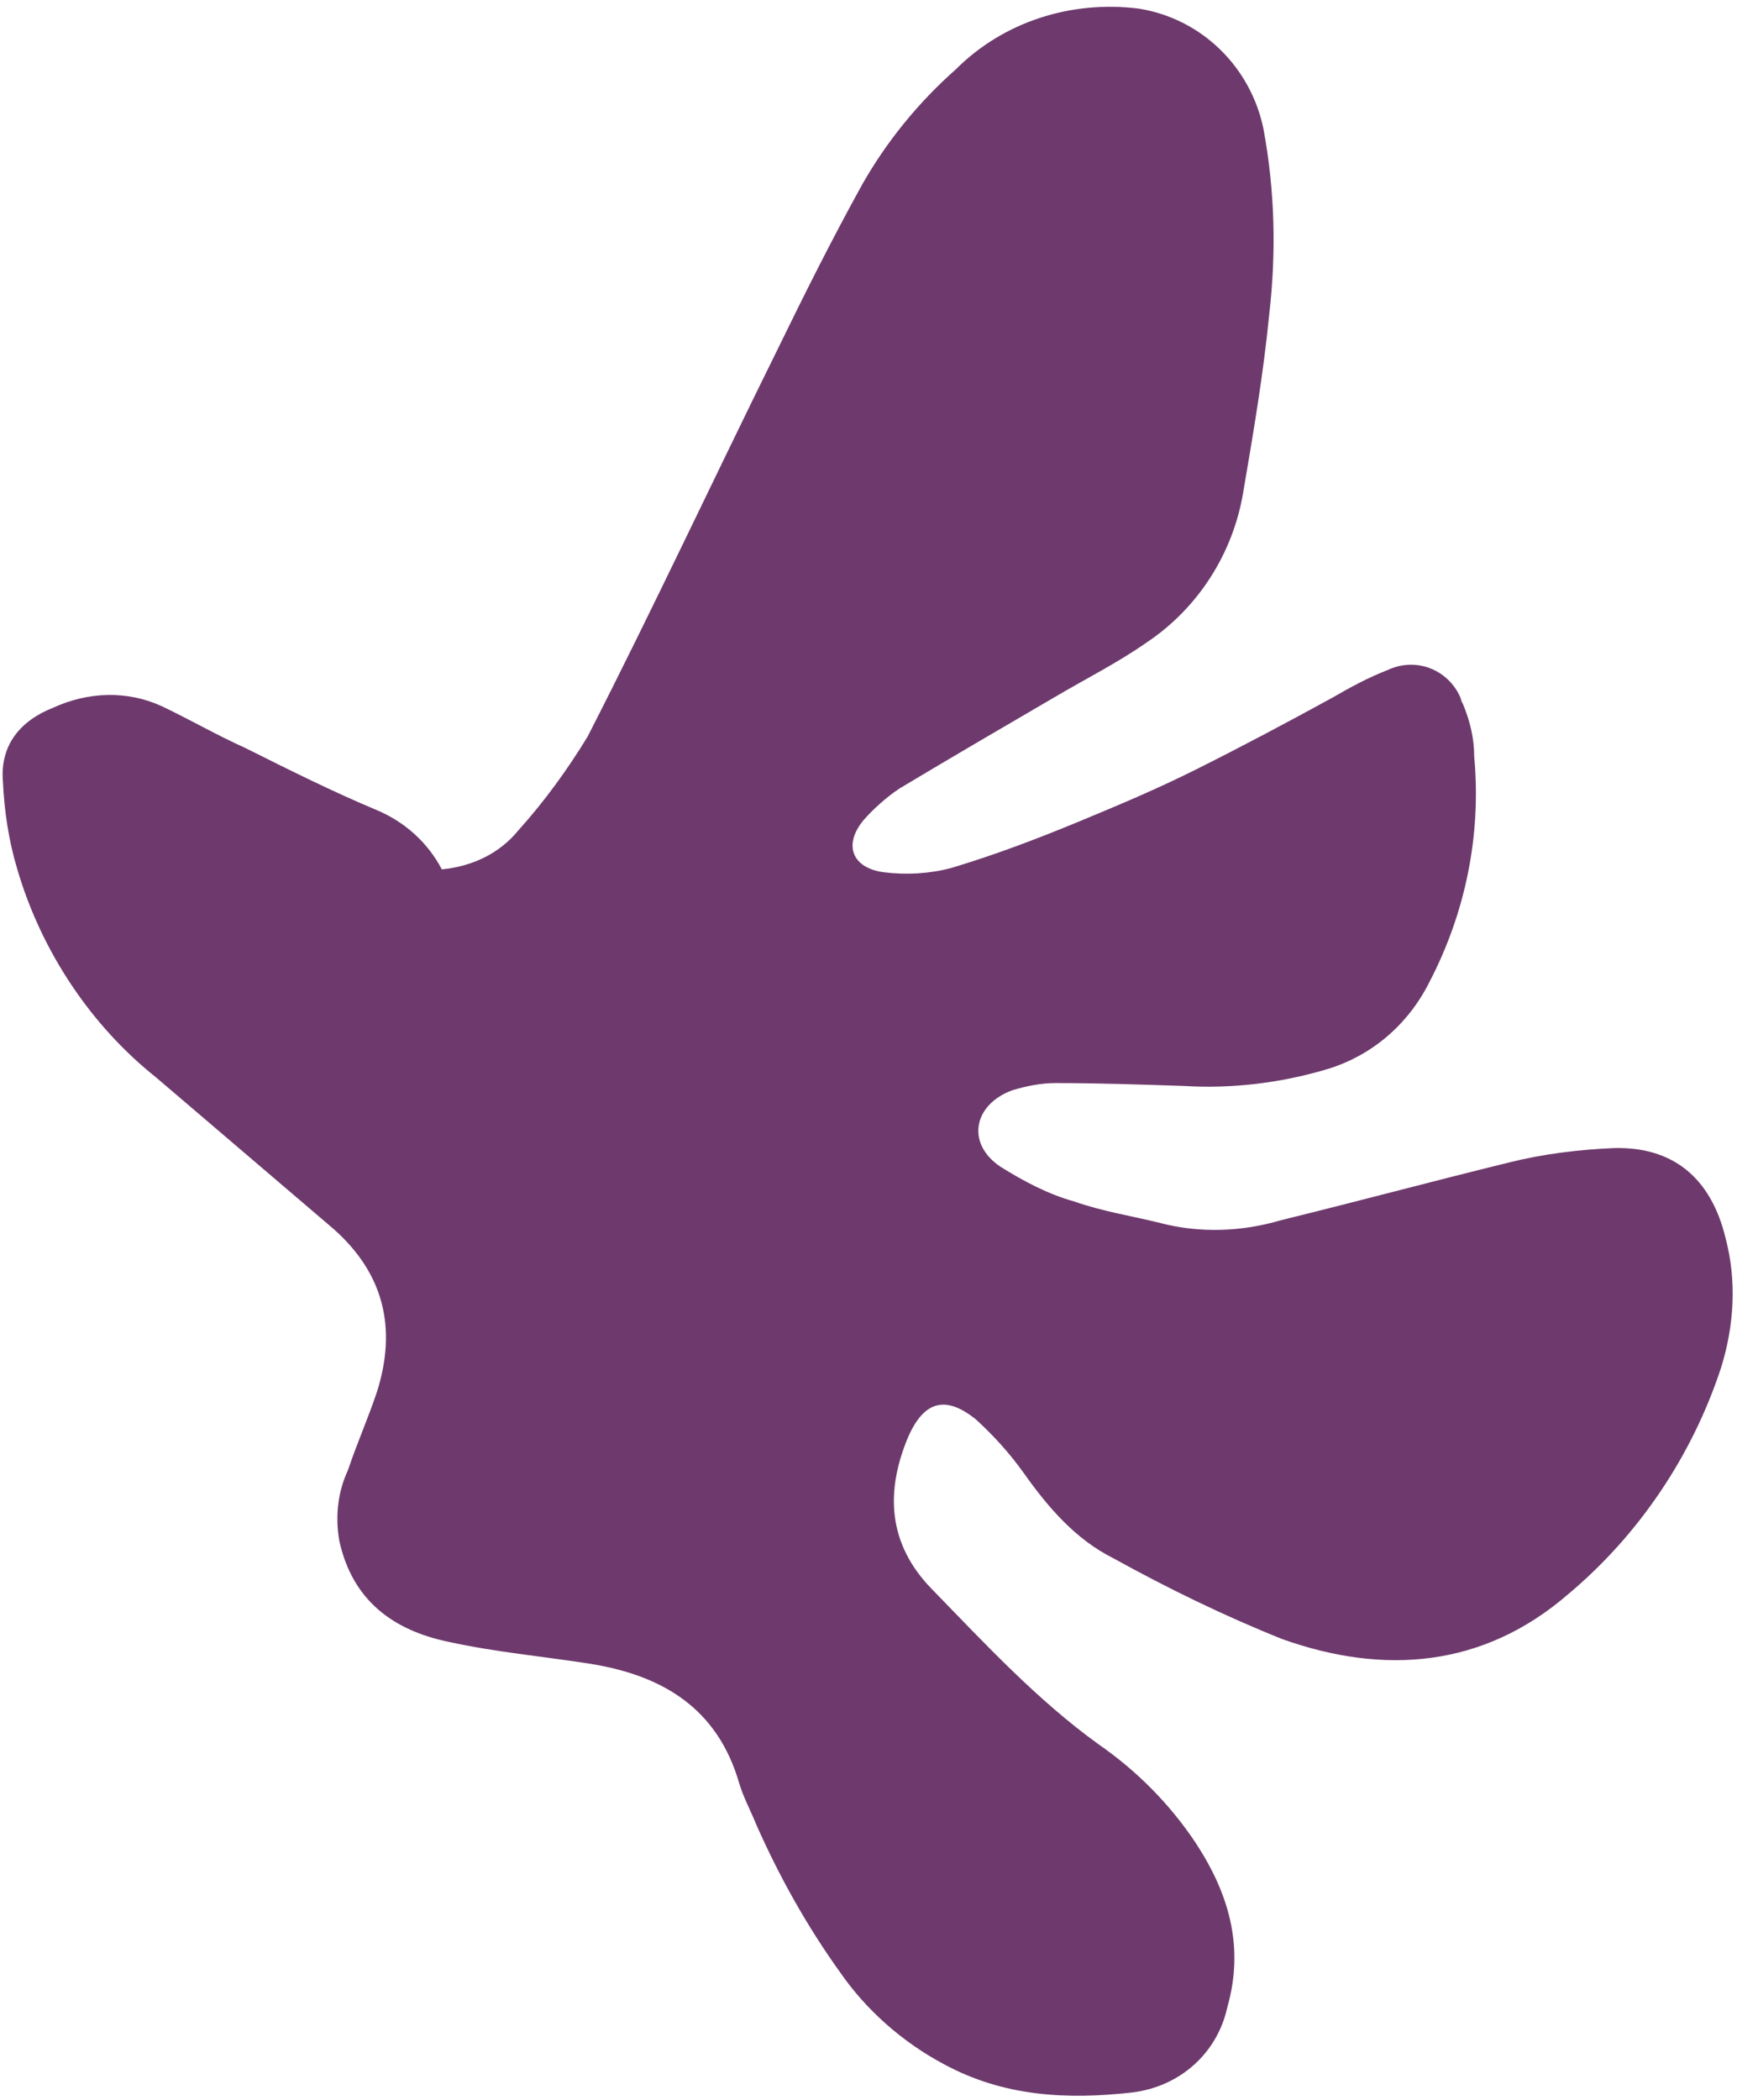
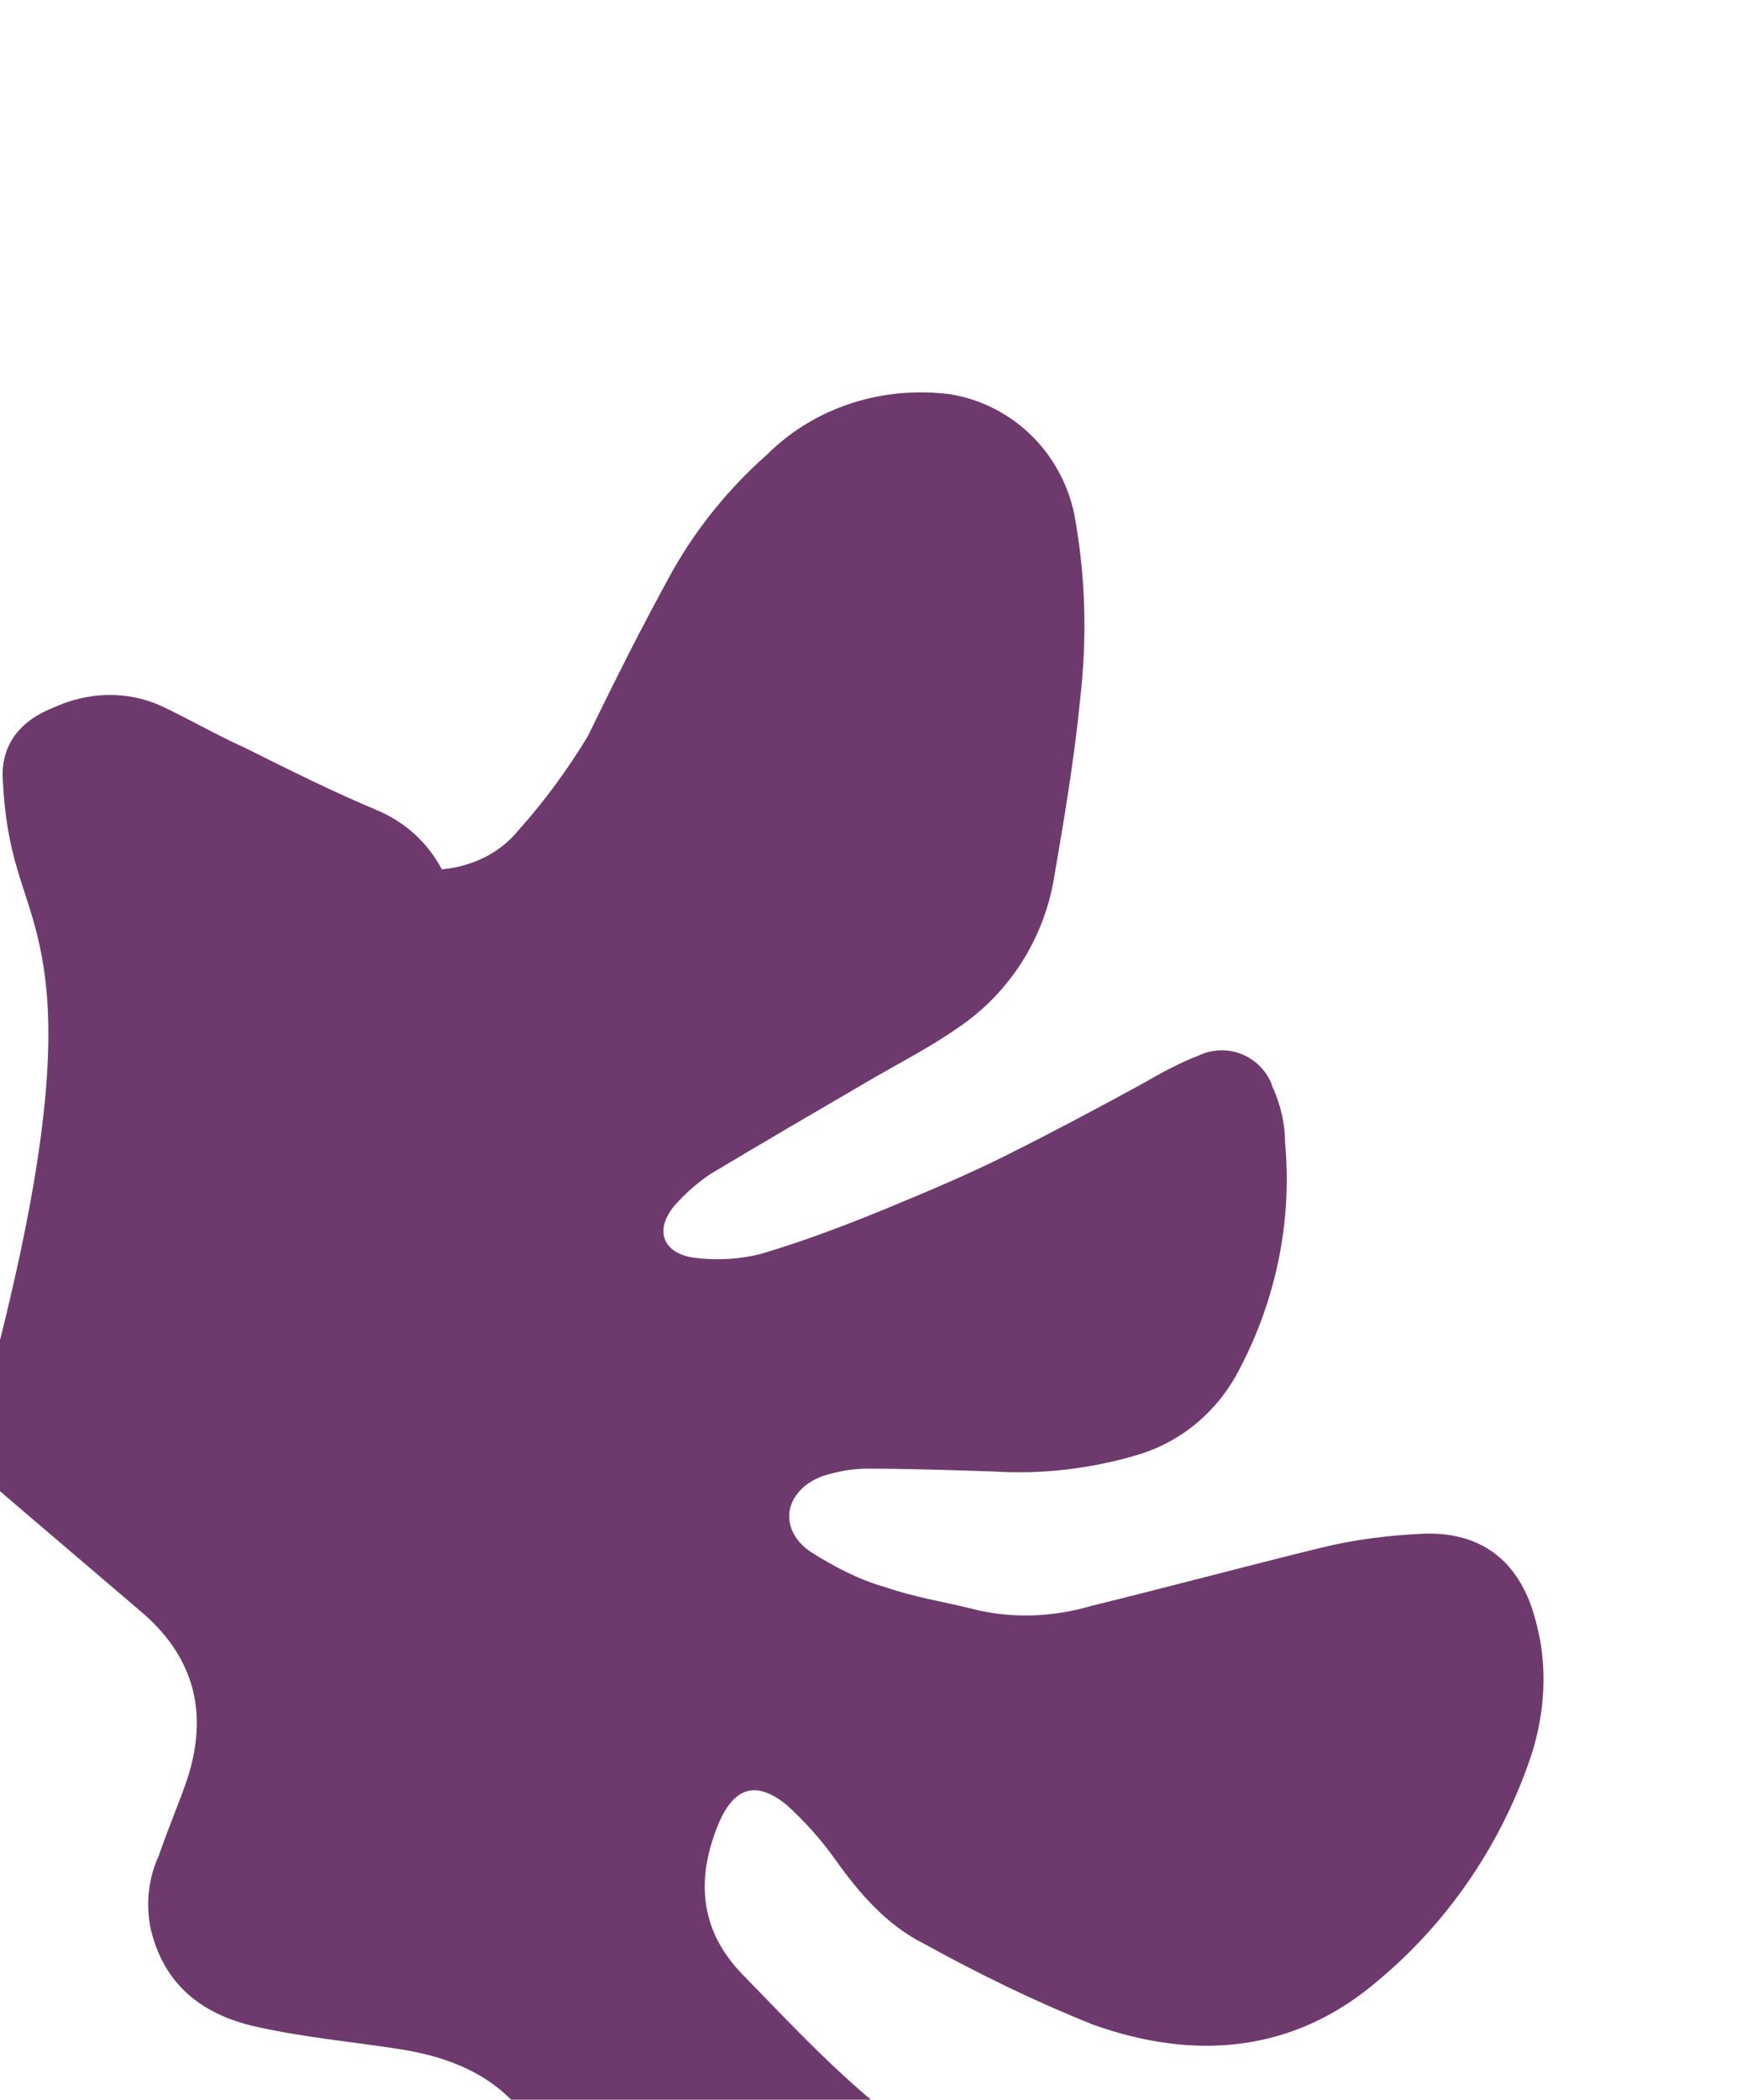
<svg xmlns="http://www.w3.org/2000/svg" fill="#000000" height="145.4" preserveAspectRatio="xMidYMid meet" version="1" viewBox="-0.2 -0.5 120.3 145.4" width="120.3" zoomAndPan="magnify">
  <g id="change1_1">
-     <path d="M30.4,59.7c2.1-0.2,4-1.1,5.3-2.7c1.8-2,3.4-4.2,4.8-6.5c4.5-8.8,8.7-17.8,13.1-26.7c1.9-3.9,3.8-7.7,5.9-11.5 c1.7-3,3.9-5.7,6.5-8c3.3-3.3,8-4.8,12.7-4.2c4.3,0.7,7.7,4,8.6,8.3c0.8,4.3,0.9,8.6,0.4,12.9c-0.4,4.1-1.1,8.2-1.8,12.3 c-0.7,4.2-3.1,8-6.7,10.4c-2,1.4-4.2,2.5-6.4,3.8c-3.6,2.1-7.2,4.2-10.7,6.3c-0.9,0.6-1.8,1.4-2.5,2.2c-1.4,1.7-0.8,3.3,1.4,3.6 c1.6,0.2,3.2,0.1,4.7-0.3c3-0.9,5.9-2,8.8-3.2s5.5-2.3,8.1-3.6c3.2-1.6,6.4-3.3,9.5-5c1.2-0.7,2.5-1.4,3.8-1.9 c1.9-0.9,4.1-0.1,5,1.8c0.1,0.2,0.1,0.4,0.2,0.5c0.5,1.2,0.8,2.4,0.8,3.7c0.5,5.4-0.6,10.8-3.1,15.6c-1.5,3-4.1,5.2-7.3,6.1 c-3.1,0.9-6.4,1.3-9.7,1.1c-3-0.1-5.9-0.2-8.9-0.2c-1,0-2,0.2-3,0.5c-2.7,1-3.2,3.7-0.8,5.3c1.6,1,3.3,1.9,5.1,2.4c2,0.7,4,1,6,1.5 c2.7,0.7,5.6,0.6,8.3-0.2c5.3-1.3,10.5-2.7,15.8-4c2.4-0.6,4.9-0.9,7.3-1c4.1-0.1,6.7,2.1,7.7,6.2c0.8,3,0.6,6.1-0.3,9 c-2,6.1-5.7,11.6-10.6,15.7c-5.9,5.1-12.8,5.6-19.8,3.1c-4-1.6-7.9-3.5-11.7-5.6c-2.6-1.3-4.5-3.5-6.2-5.9c-1-1.4-2.1-2.6-3.3-3.7 c-2.1-1.7-3.6-1.3-4.7,1.2c-1.6,3.8-1.4,7.4,1.6,10.5c3.7,3.8,7.3,7.7,11.6,10.8c2.6,1.8,4.9,4.1,6.7,6.8c2.3,3.5,3.4,7.2,2.2,11.4 c-0.7,3.2-3.3,5.5-6.6,5.9c-4.5,0.5-8.9,0.3-13.1-2c-2.8-1.5-5.3-3.7-7.1-6.3c-2.3-3.2-4.2-6.6-5.8-10.2c-0.4-1-0.9-1.9-1.2-2.9 c-1.5-5.2-5.3-7.5-10.4-8.3c-3.2-0.5-6.5-0.8-9.7-1.5c-3.9-0.8-6.7-2.9-7.6-7c-0.3-1.7-0.1-3.4,0.6-4.9c0.6-1.8,1.4-3.6,2-5.4 c1.4-4.4,0.5-8.2-3-11.3c-4.1-3.5-8.2-7-12.3-10.5C6.2,70.6,2.7,65.5,1,59.7c-0.6-2-0.9-4-1-6.1c-0.2-2.5,1.2-4.2,3.5-5.1 c2.4-1.1,5.1-1.2,7.5-0.1c1.9,0.9,3.8,2,5.8,2.9c3,1.5,6,3,9.1,4.3C27.8,56.4,29.4,57.8,30.4,59.7z" fill="#6e3a6d" />
+     <path d="M30.4,59.7c2.1-0.2,4-1.1,5.3-2.7c1.8-2,3.4-4.2,4.8-6.5c1.9-3.9,3.8-7.7,5.9-11.5 c1.7-3,3.9-5.7,6.5-8c3.3-3.3,8-4.8,12.7-4.2c4.3,0.7,7.7,4,8.6,8.3c0.8,4.3,0.9,8.6,0.4,12.9c-0.4,4.1-1.1,8.2-1.8,12.3 c-0.7,4.2-3.1,8-6.7,10.4c-2,1.4-4.2,2.5-6.4,3.8c-3.6,2.1-7.2,4.2-10.7,6.3c-0.9,0.6-1.8,1.4-2.5,2.2c-1.4,1.7-0.8,3.3,1.4,3.6 c1.6,0.2,3.2,0.1,4.7-0.3c3-0.9,5.9-2,8.8-3.2s5.5-2.3,8.1-3.6c3.2-1.6,6.4-3.3,9.5-5c1.2-0.7,2.5-1.4,3.8-1.9 c1.9-0.9,4.1-0.1,5,1.8c0.1,0.2,0.1,0.4,0.2,0.5c0.5,1.2,0.8,2.4,0.8,3.7c0.5,5.4-0.6,10.8-3.1,15.6c-1.5,3-4.1,5.2-7.3,6.1 c-3.1,0.9-6.4,1.3-9.7,1.1c-3-0.1-5.9-0.2-8.9-0.2c-1,0-2,0.2-3,0.5c-2.7,1-3.2,3.7-0.8,5.3c1.6,1,3.3,1.9,5.1,2.4c2,0.7,4,1,6,1.5 c2.7,0.7,5.6,0.6,8.3-0.2c5.3-1.3,10.5-2.7,15.8-4c2.4-0.6,4.9-0.9,7.3-1c4.1-0.1,6.7,2.1,7.7,6.2c0.8,3,0.6,6.1-0.3,9 c-2,6.1-5.7,11.6-10.6,15.7c-5.9,5.1-12.8,5.6-19.8,3.1c-4-1.6-7.9-3.5-11.7-5.6c-2.6-1.3-4.5-3.5-6.2-5.9c-1-1.4-2.1-2.6-3.3-3.7 c-2.1-1.7-3.6-1.3-4.7,1.2c-1.6,3.8-1.4,7.4,1.6,10.5c3.7,3.8,7.3,7.7,11.6,10.8c2.6,1.8,4.9,4.1,6.7,6.8c2.3,3.5,3.4,7.2,2.2,11.4 c-0.7,3.2-3.3,5.5-6.6,5.9c-4.5,0.5-8.9,0.3-13.1-2c-2.8-1.5-5.3-3.7-7.1-6.3c-2.3-3.2-4.2-6.6-5.8-10.2c-0.4-1-0.9-1.9-1.2-2.9 c-1.5-5.2-5.3-7.5-10.4-8.3c-3.2-0.5-6.5-0.8-9.7-1.5c-3.9-0.8-6.7-2.9-7.6-7c-0.3-1.7-0.1-3.4,0.6-4.9c0.6-1.8,1.4-3.6,2-5.4 c1.4-4.4,0.5-8.2-3-11.3c-4.1-3.5-8.2-7-12.3-10.5C6.2,70.6,2.7,65.5,1,59.7c-0.6-2-0.9-4-1-6.1c-0.2-2.5,1.2-4.2,3.5-5.1 c2.4-1.1,5.1-1.2,7.5-0.1c1.9,0.9,3.8,2,5.8,2.9c3,1.5,6,3,9.1,4.3C27.8,56.4,29.4,57.8,30.4,59.7z" fill="#6e3a6d" />
  </g>
</svg>